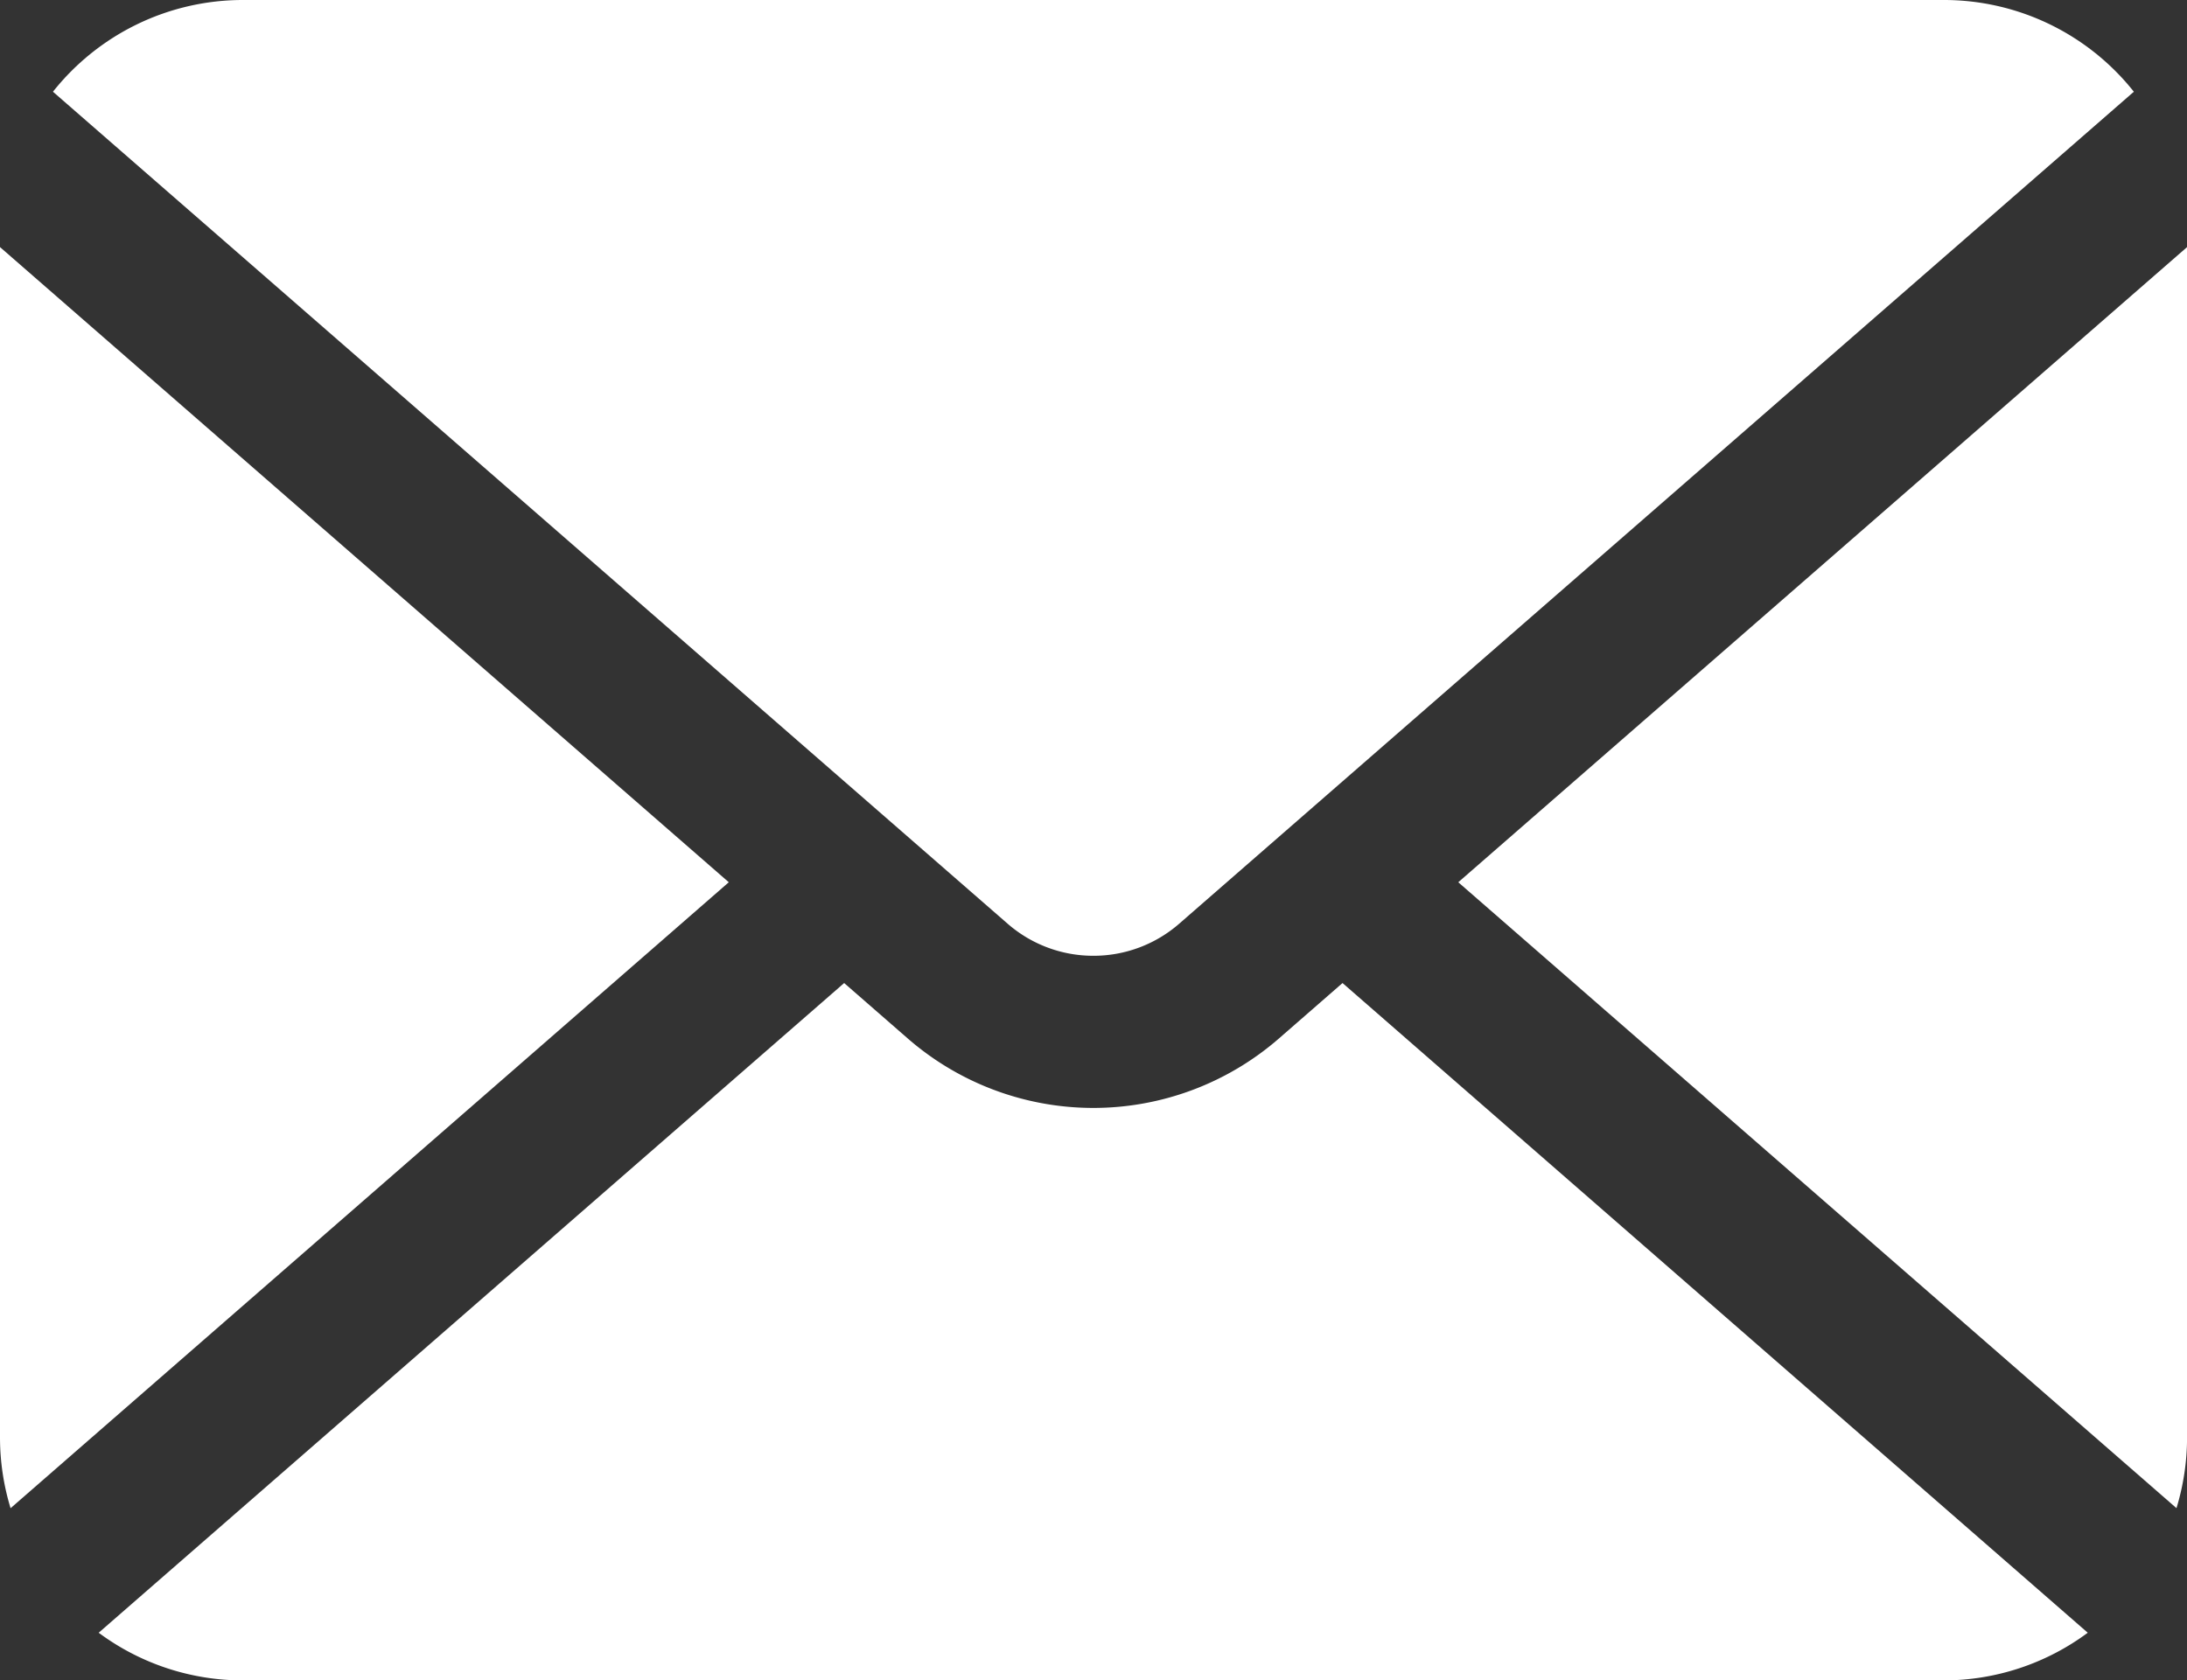
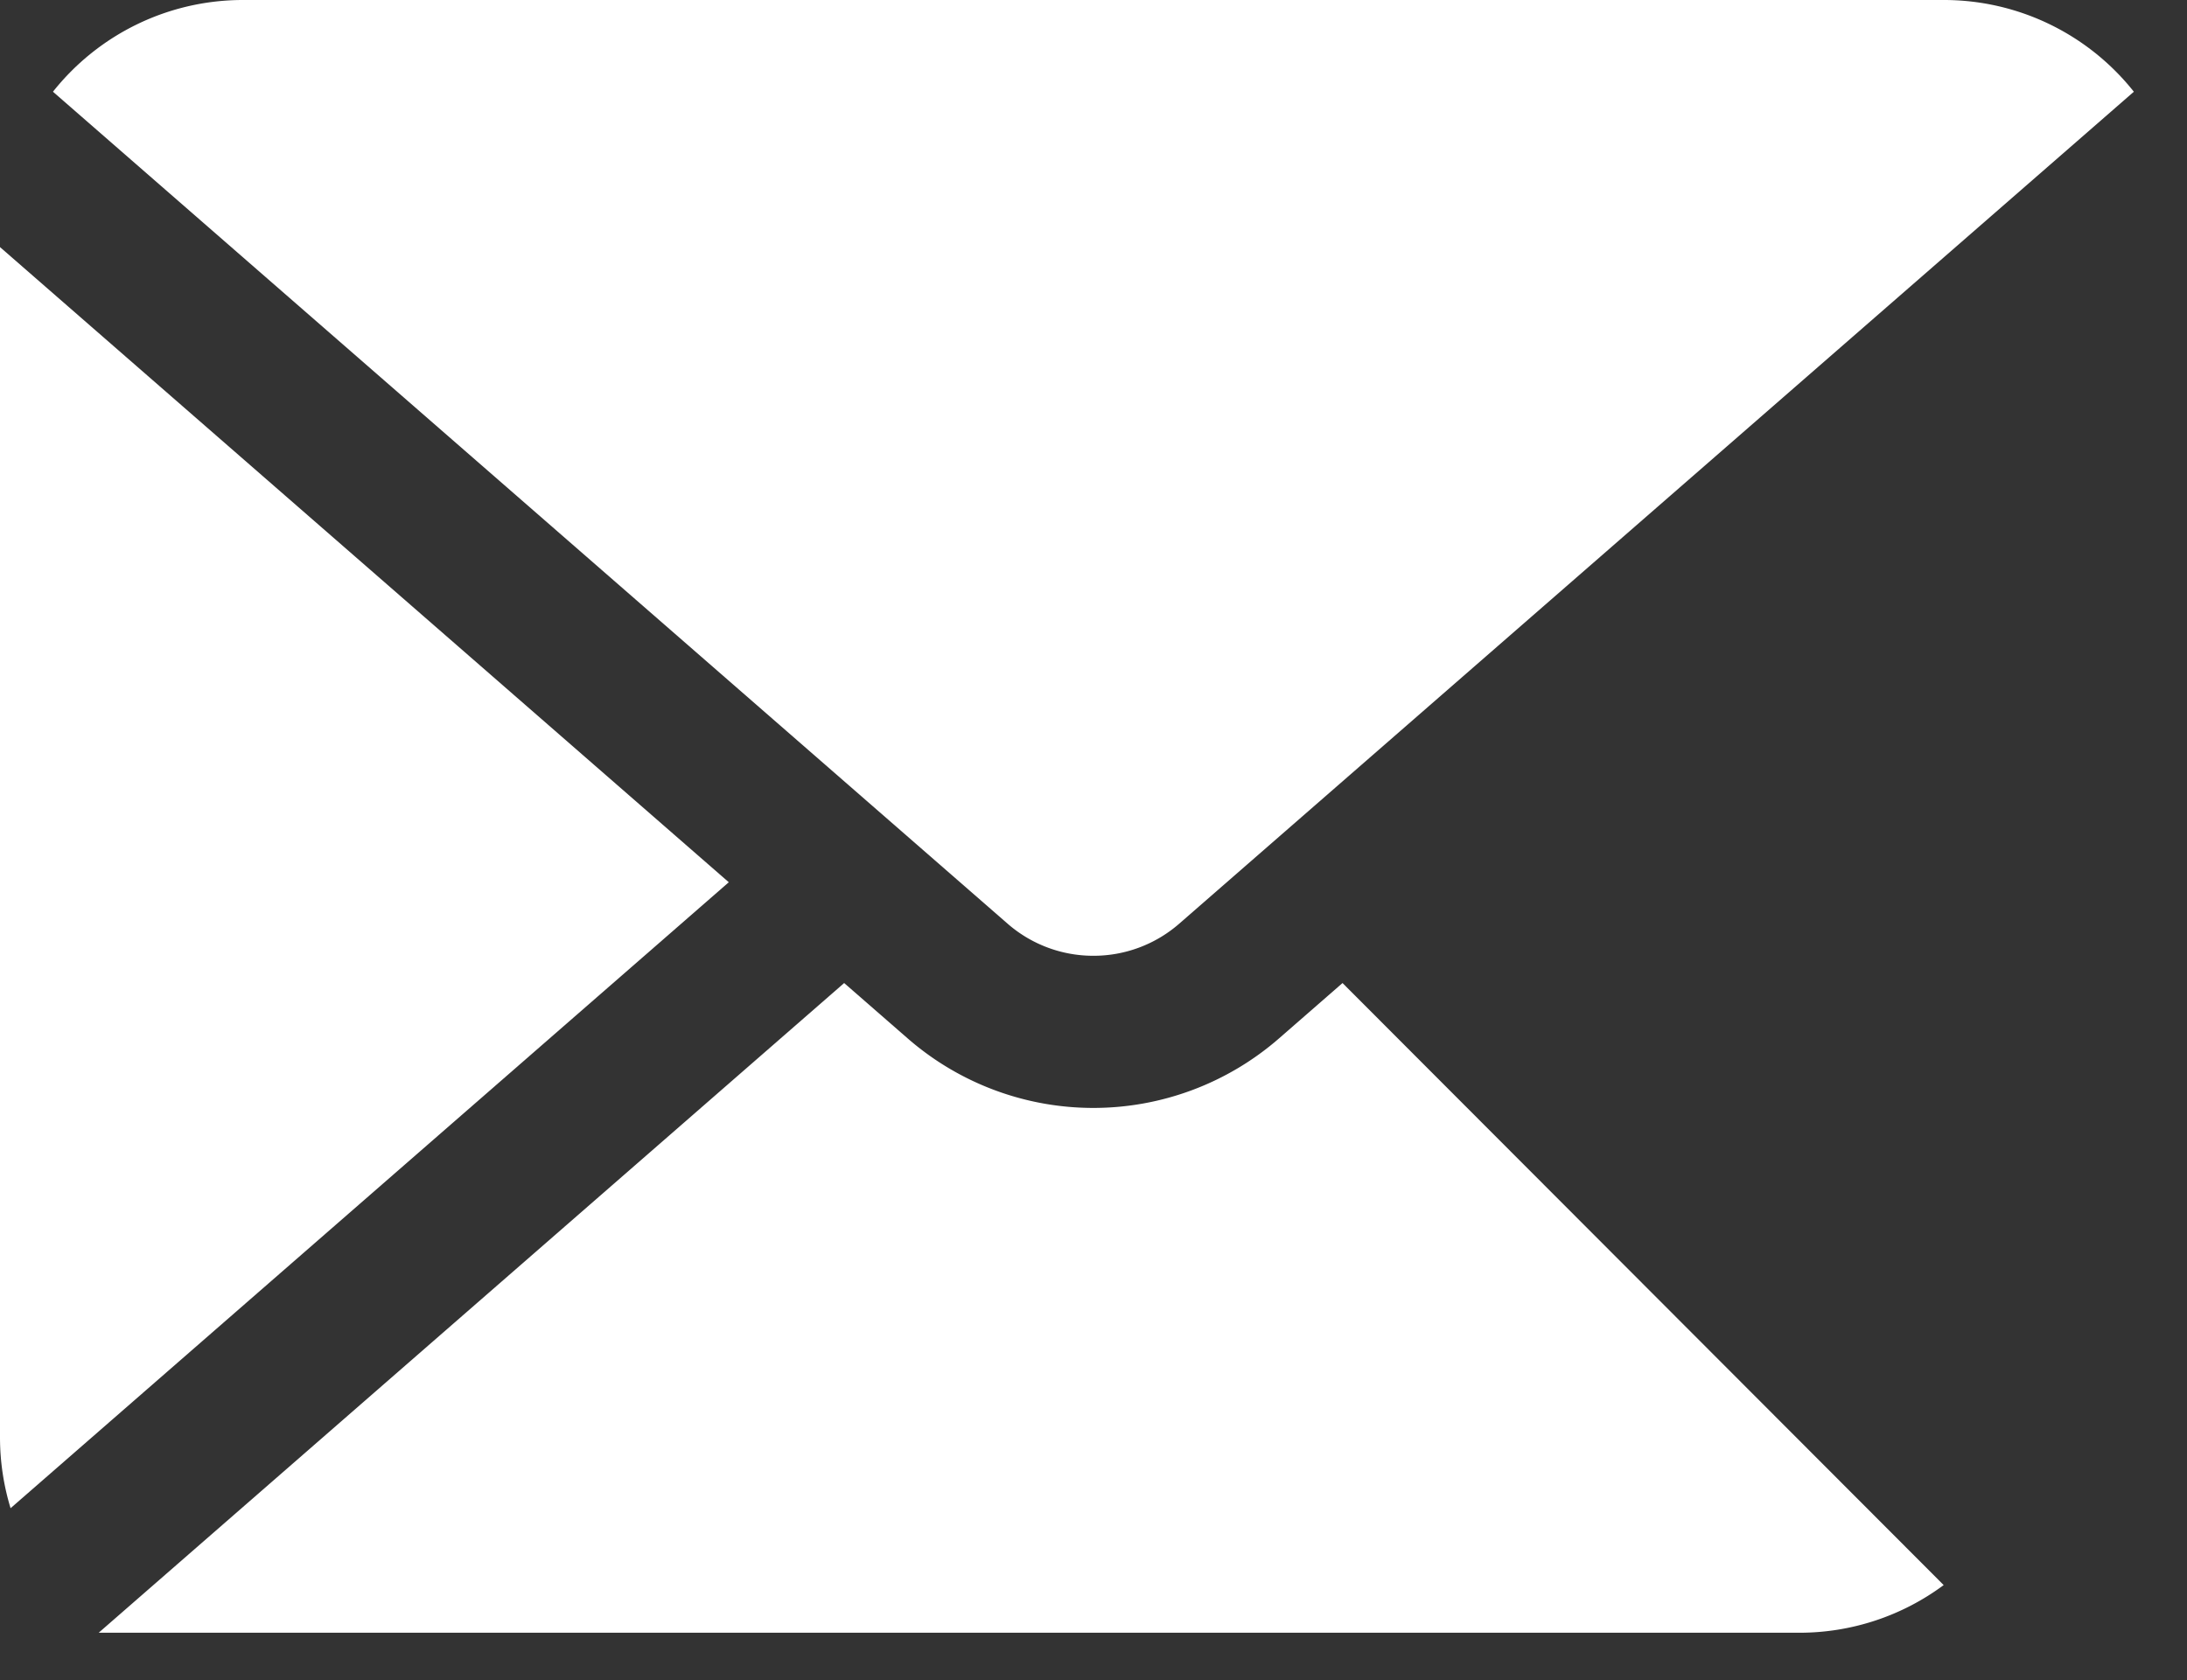
<svg xmlns="http://www.w3.org/2000/svg" width="34.729" height="26.692" viewBox="0 0 34.729 26.692">
  <rect x="0" y="0" width="34.729" height="26.692" fill="#333333" stroke="none" />
  <g id="グループ_14761" data-name="グループ 14761" transform="translate(0 0.001)">
-     <path id="パス_10502" data-name="パス 10502" d="M341.374,127.176l11.405,9.942a3.855,3.855,0,0,0,.168-1.125V117.087Z" transform="translate(-318.217 -113.163)" fill="#fff" />
    <path id="パス_10503" data-name="パス 10503" d="M28.931,74.443a2.069,2.069,0,0,0,1.364-.511L45.453,60.718a3.849,3.849,0,0,0-3.017-1.457H15.426a3.849,3.849,0,0,0-3.017,1.457L27.567,73.932A2.068,2.068,0,0,0,28.931,74.443Z" transform="translate(-11.568 -59.262)" fill="#fff" />
    <path id="パス_10504" data-name="パス 10504" d="M0,117.087v18.907a3.857,3.857,0,0,0,.168,1.125l11.405-9.943Z" transform="translate(0 -113.163)" fill="#fff" />
-     <path id="パス_10505" data-name="パス 10505" d="M41.893,290.306a4.488,4.488,0,0,1-5.9,0l-1.007-.878-11.838,10.32a3.838,3.838,0,0,0,2.288.757h27.01a3.838,3.838,0,0,0,2.288-.757L42.9,289.428Z" transform="translate(-21.581 -273.814)" fill="#fff" />
+     <path id="パス_10505" data-name="パス 10505" d="M41.893,290.306a4.488,4.488,0,0,1-5.9,0l-1.007-.878-11.838,10.32h27.01a3.838,3.838,0,0,0,2.288-.757L42.9,289.428Z" transform="translate(-21.581 -273.814)" fill="#fff" />
  </g>
</svg>